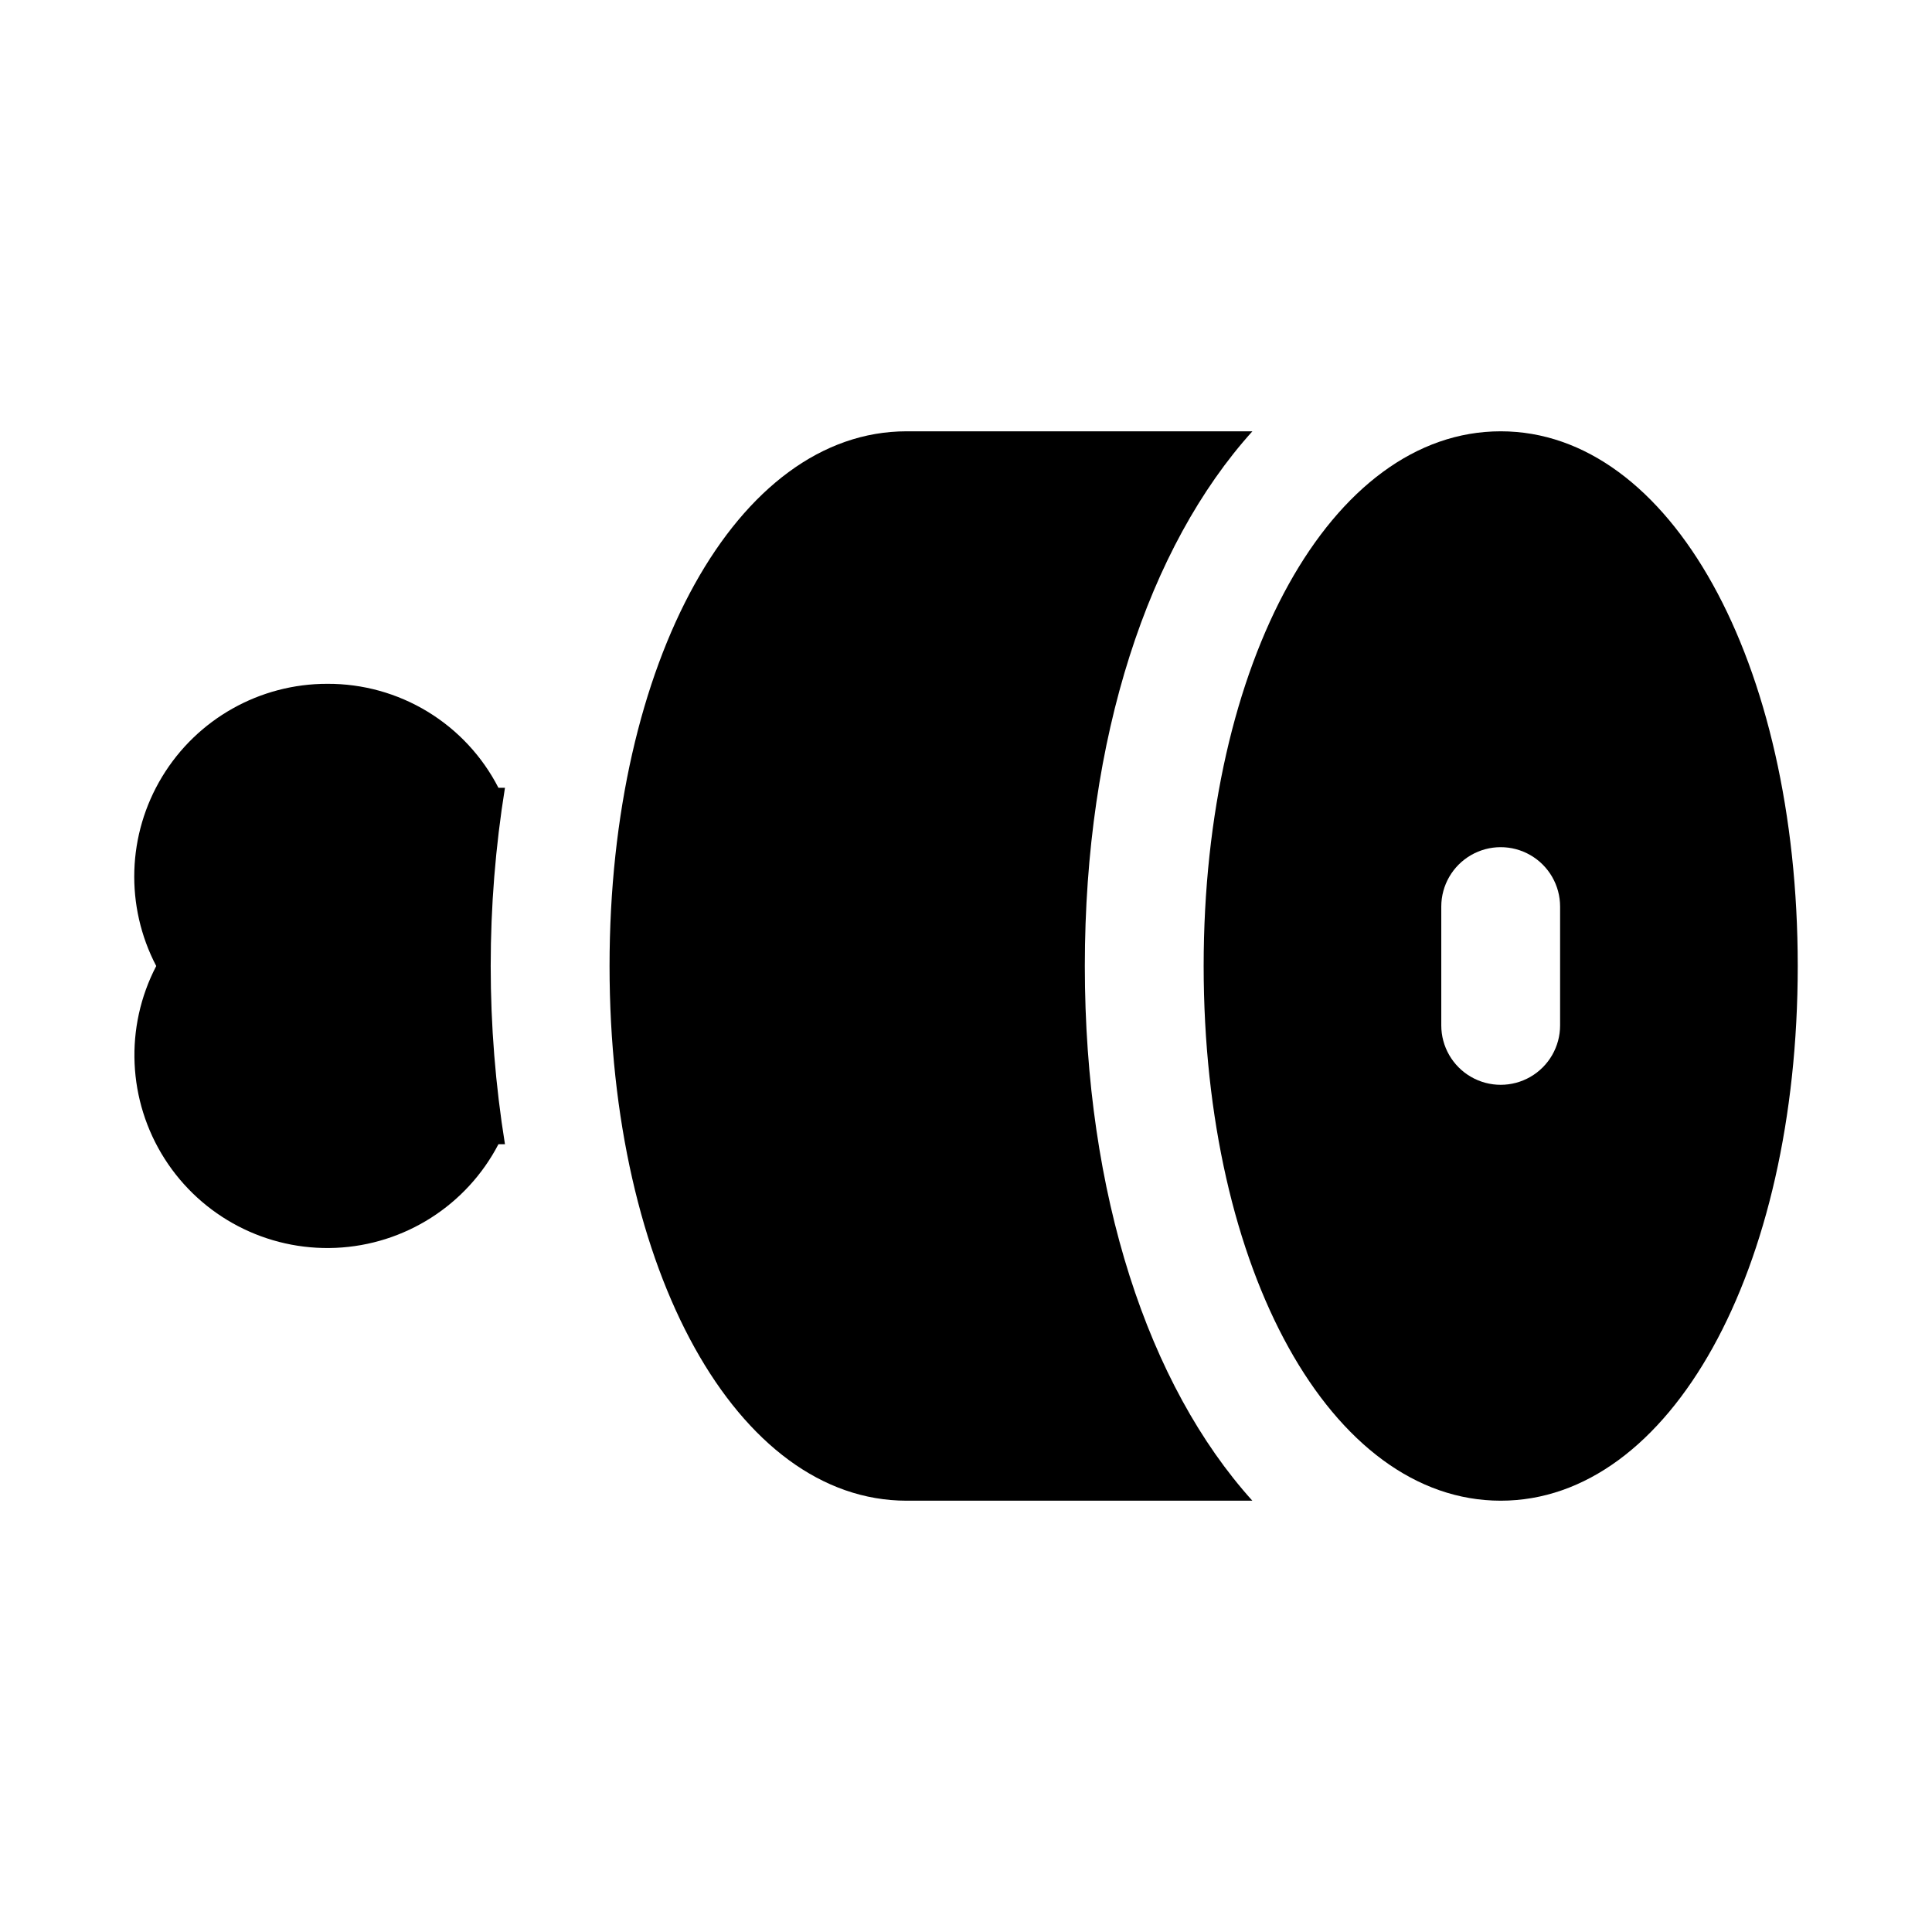
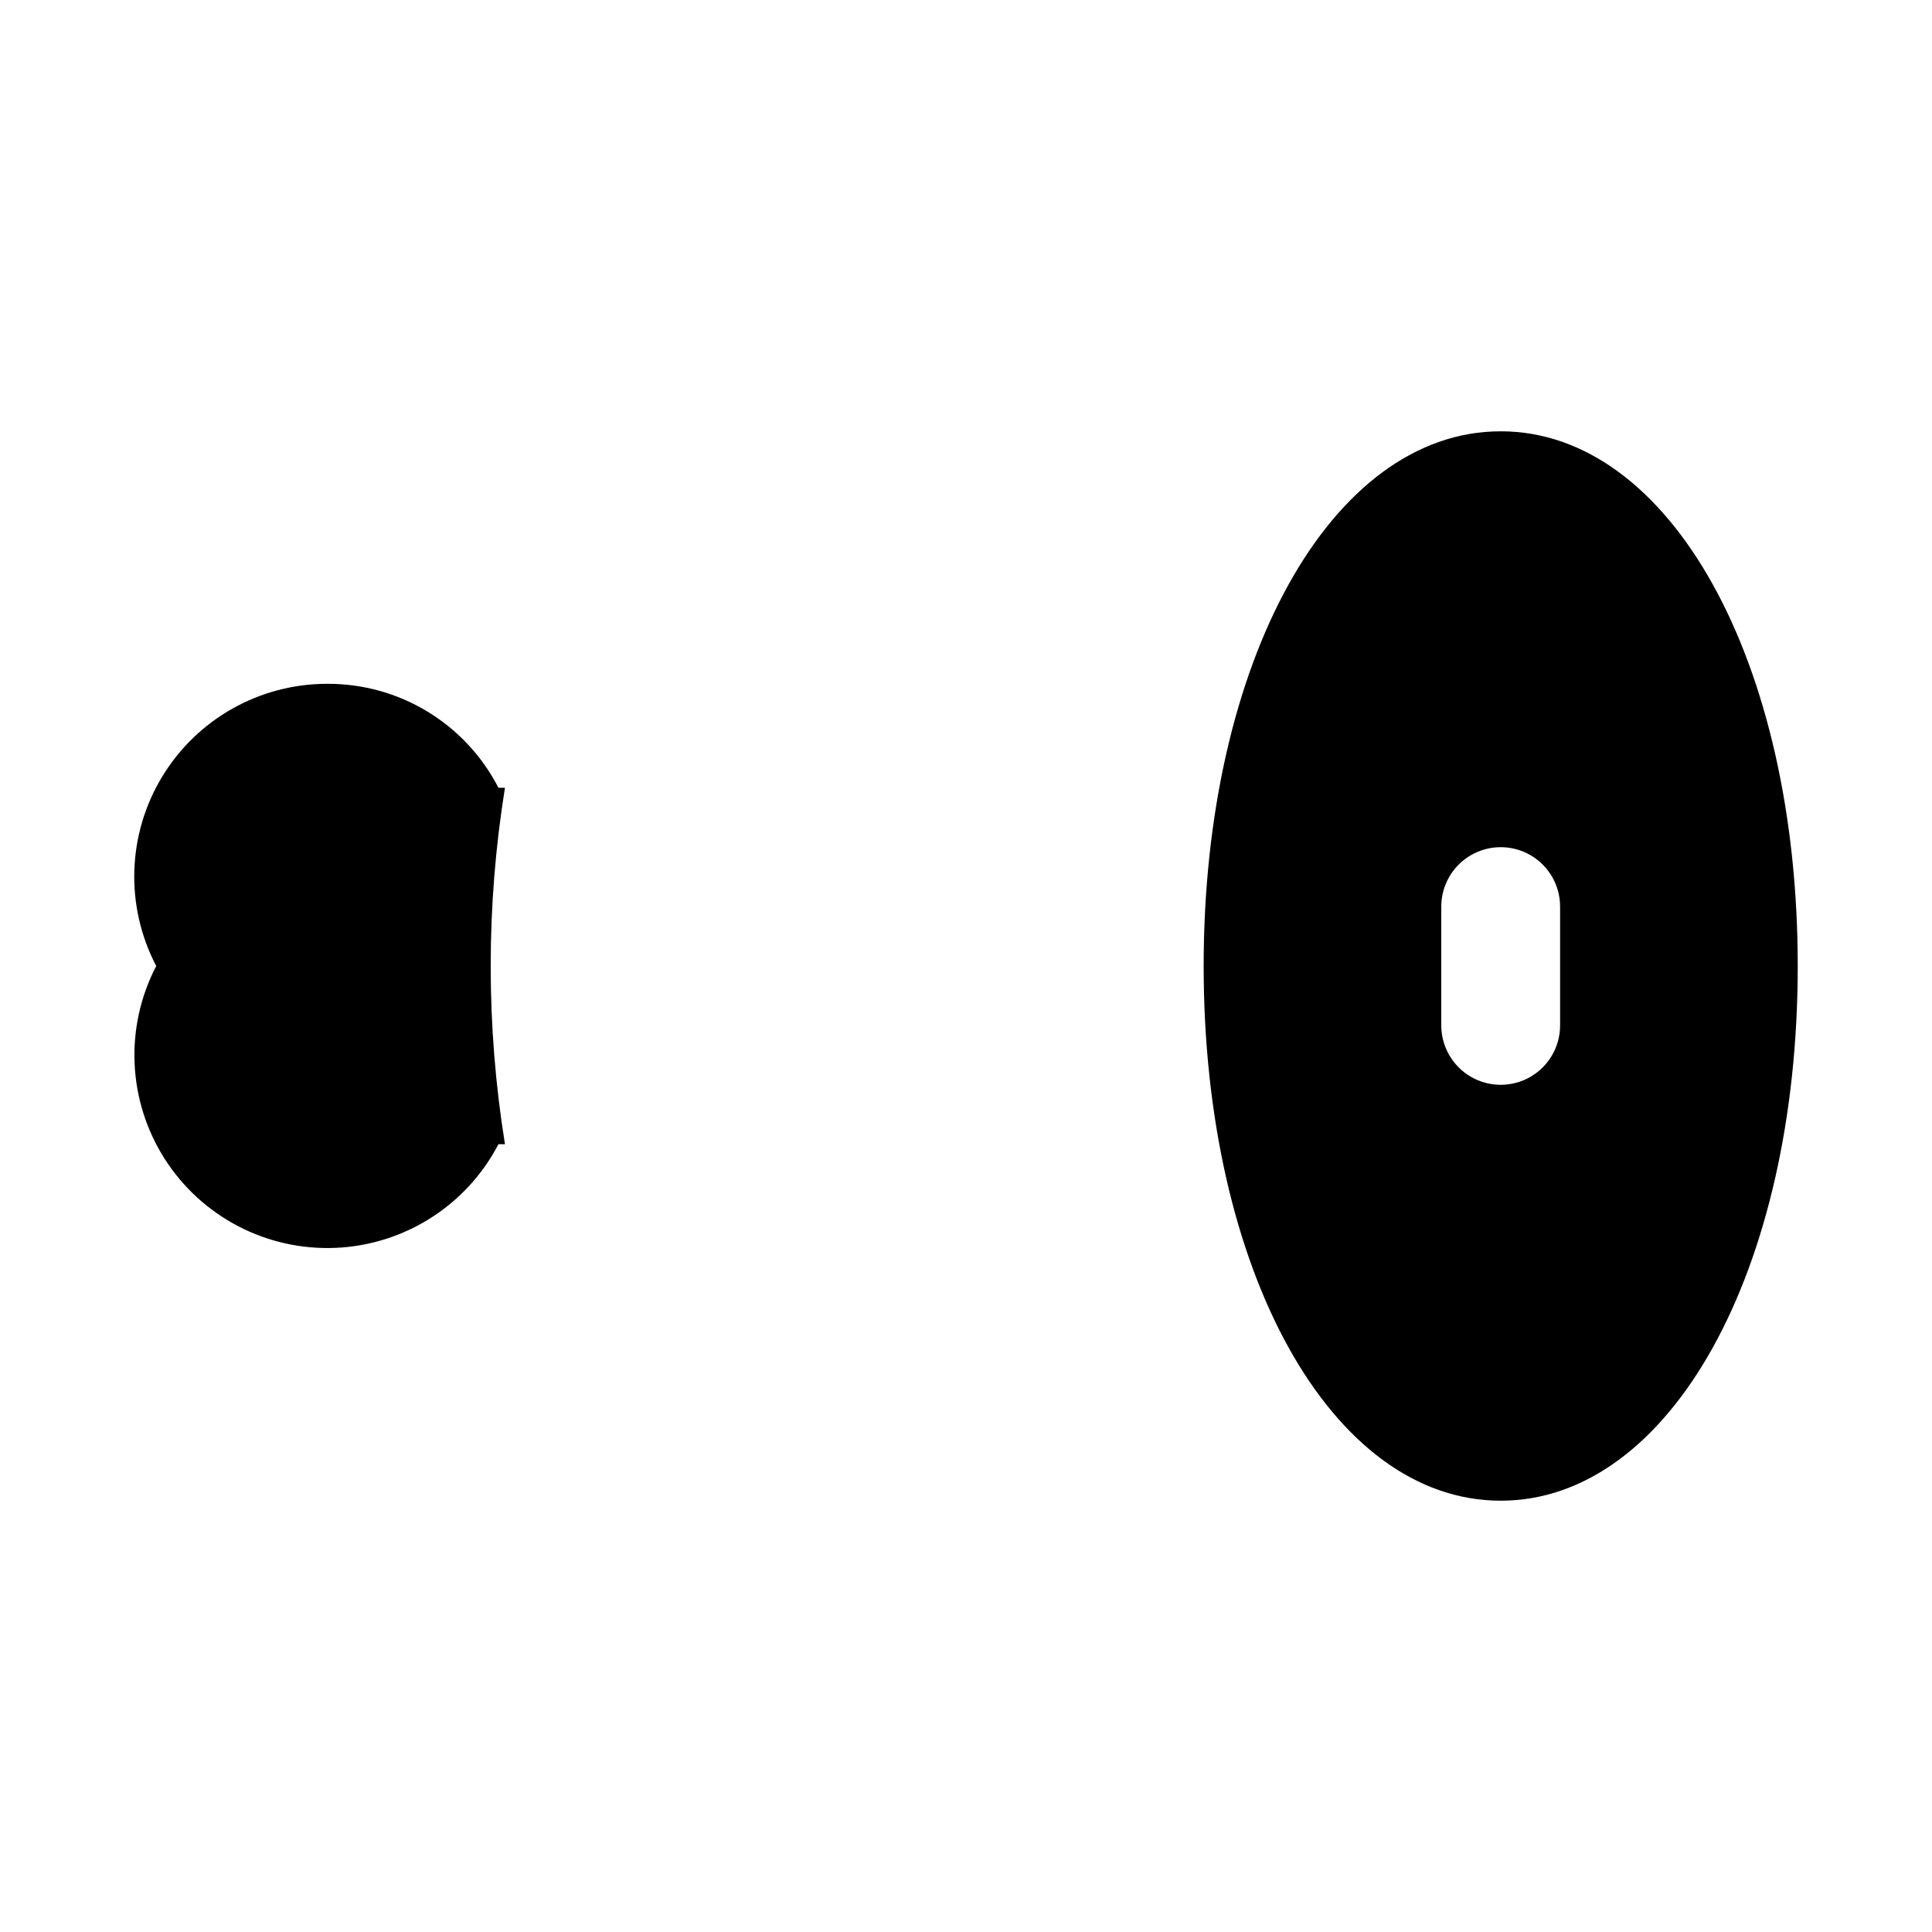
<svg xmlns="http://www.w3.org/2000/svg" fill="#000000" width="800px" height="800px" version="1.1" viewBox="144 144 512 512">
  <g>
-     <path d="m475.89 258.3h-91.633c-44.871 0-78.719 60.93-78.719 141.7s33.852 141.7 78.719 141.7h91.629c-27.551-30.539-44.395-81.078-44.395-141.69 0-60.617 16.844-111.16 44.398-141.7z" />
    <path d="m541.7 258.3c-44.887 0-78.719 60.914-78.719 141.7s33.832 141.7 78.719 141.7c44.887 0 78.719-60.914 78.719-141.7s-33.832-141.7-78.719-141.7zm15.742 157.44c0 5.625-3 10.824-7.871 13.637s-10.871 2.812-15.742 0c-4.871-2.812-7.875-8.012-7.875-13.637v-31.488c0-5.625 3.004-10.82 7.875-13.633 4.871-2.812 10.871-2.812 15.742 0s7.871 8.008 7.871 13.633z" />
    <path d="m276.09 352.77c-4.277-8.332-10.777-15.316-18.781-20.18-8.004-4.863-17.195-7.414-26.562-7.371-17.891-0.027-34.492 9.305-43.766 24.602-9.277 15.297-9.875 34.332-1.578 50.184-8.438 16.199-7.59 35.668 2.219 51.074 9.812 15.406 27.098 24.41 45.344 23.617 18.25-0.793 34.688-11.262 43.125-27.461h1.73c-5.039-31.285-5.039-63.176 0-94.465z" />
  </g>
</svg>